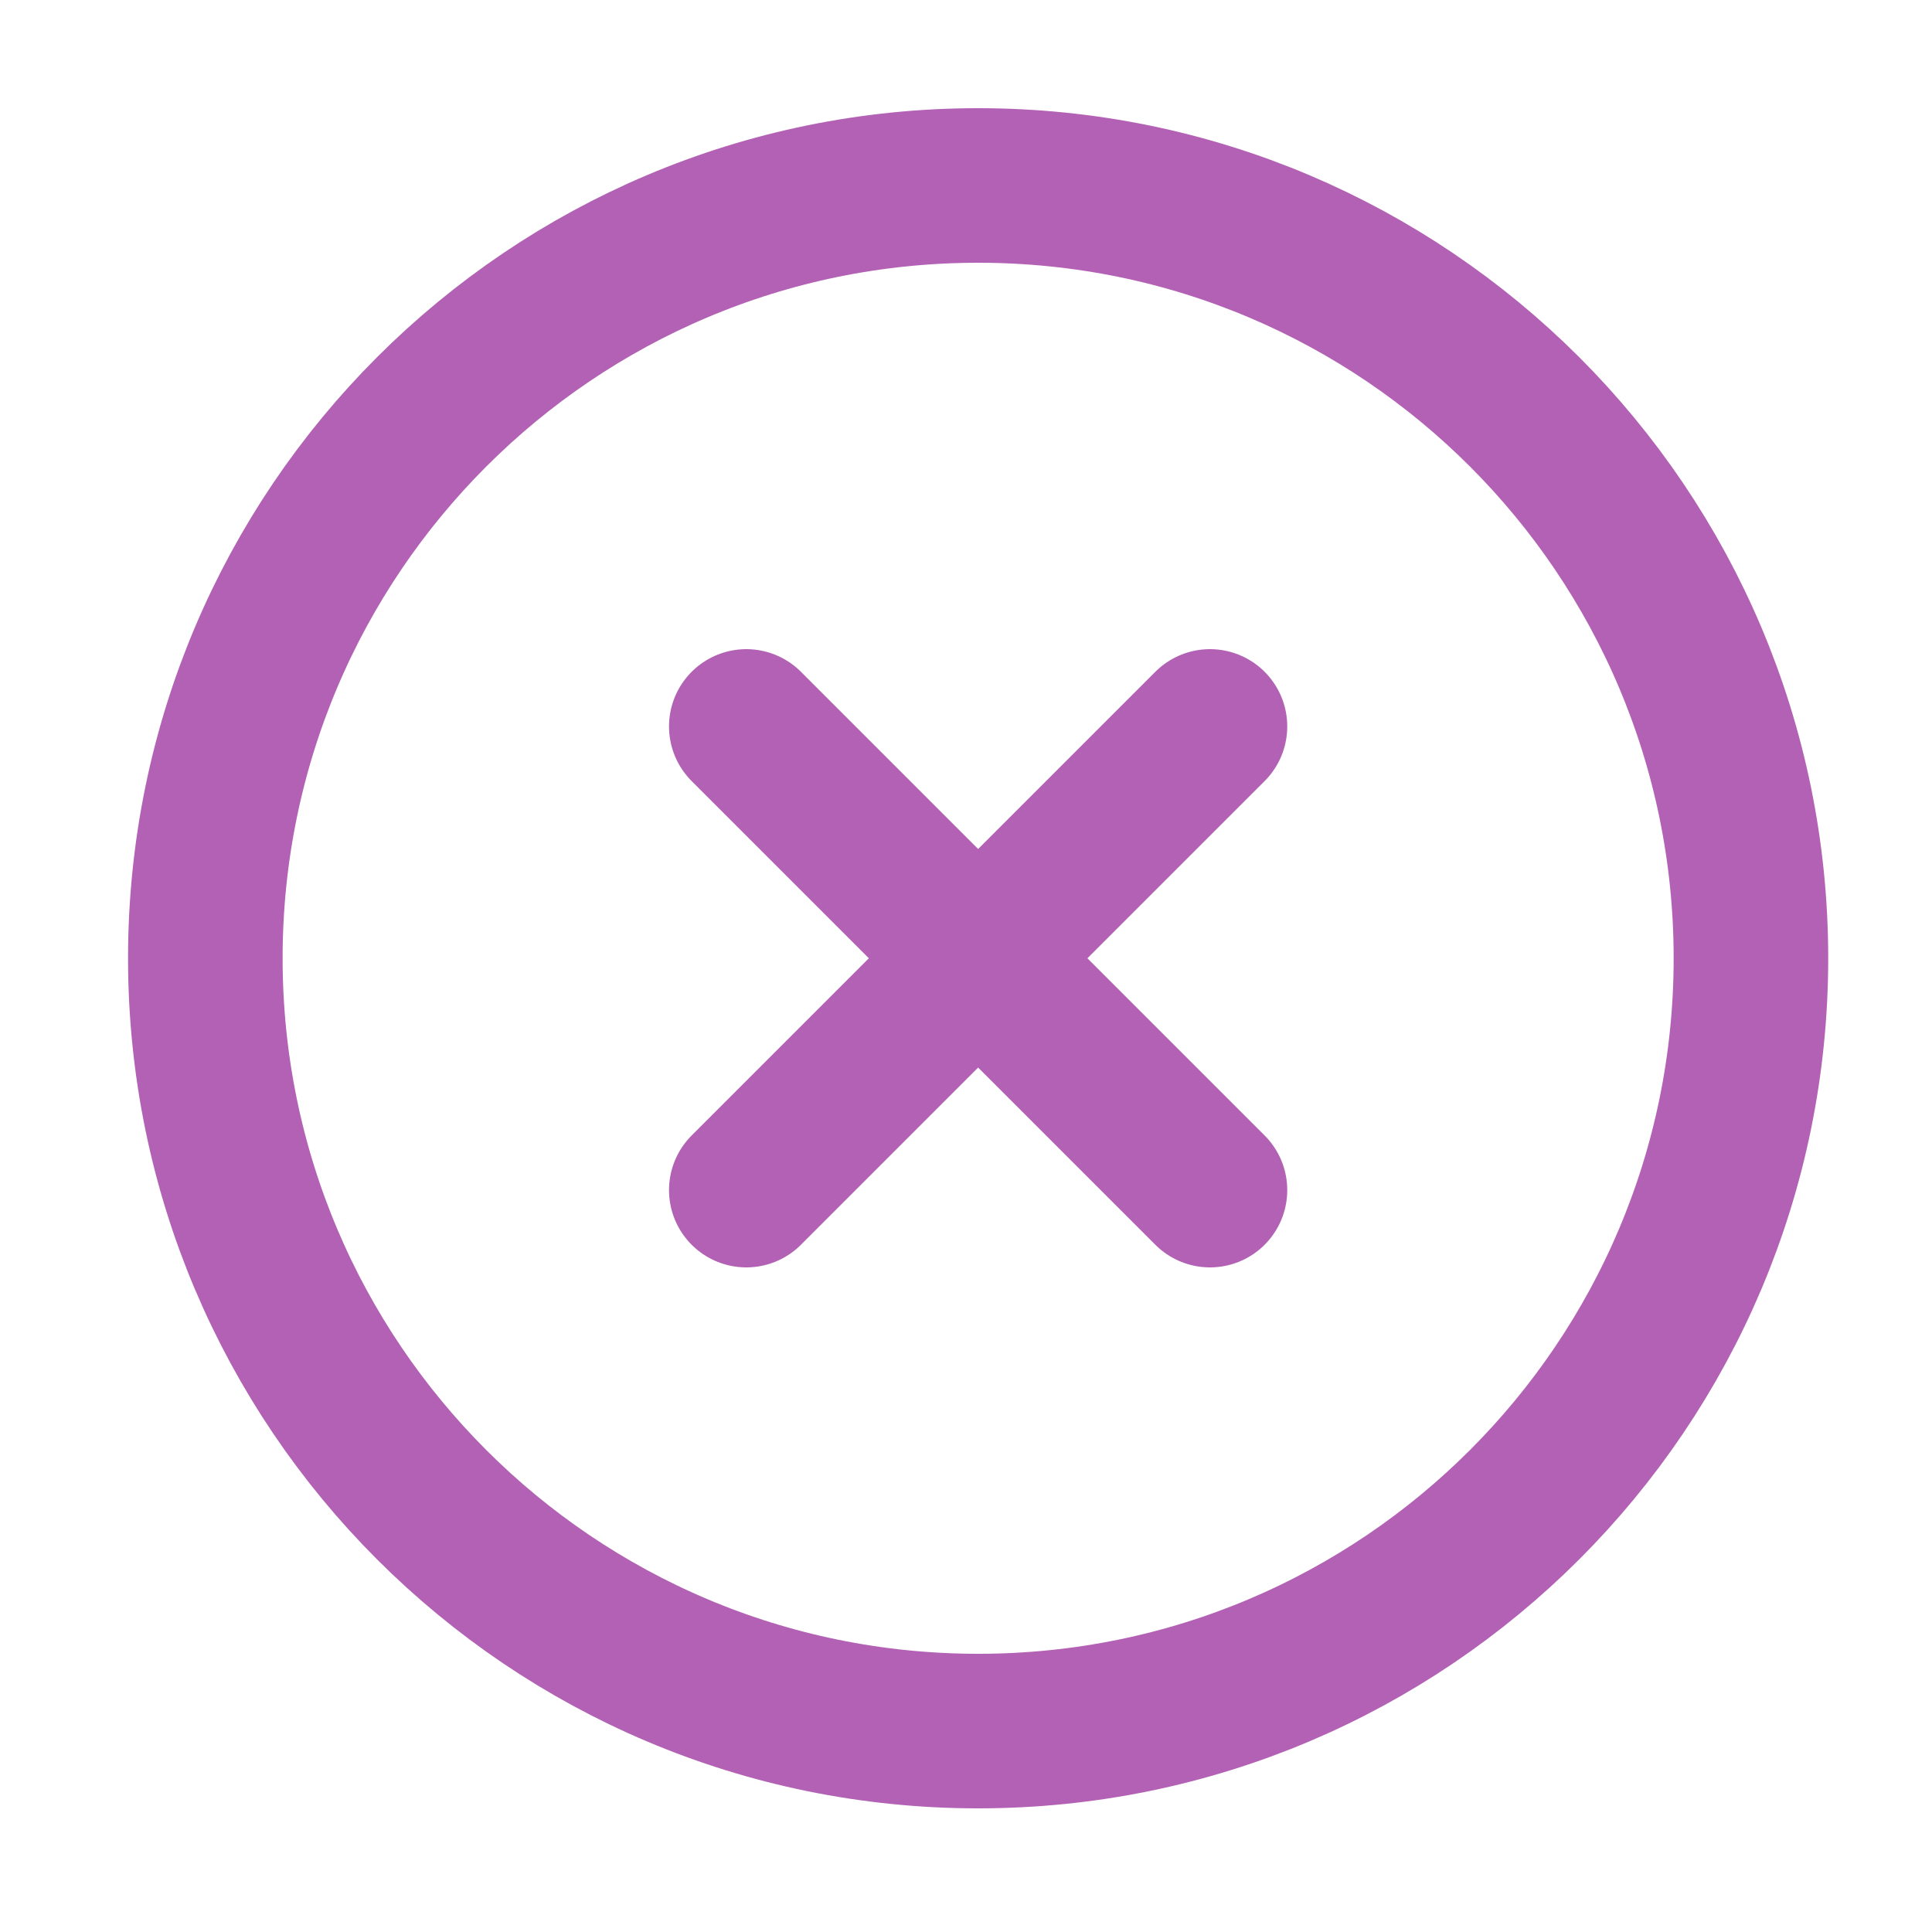
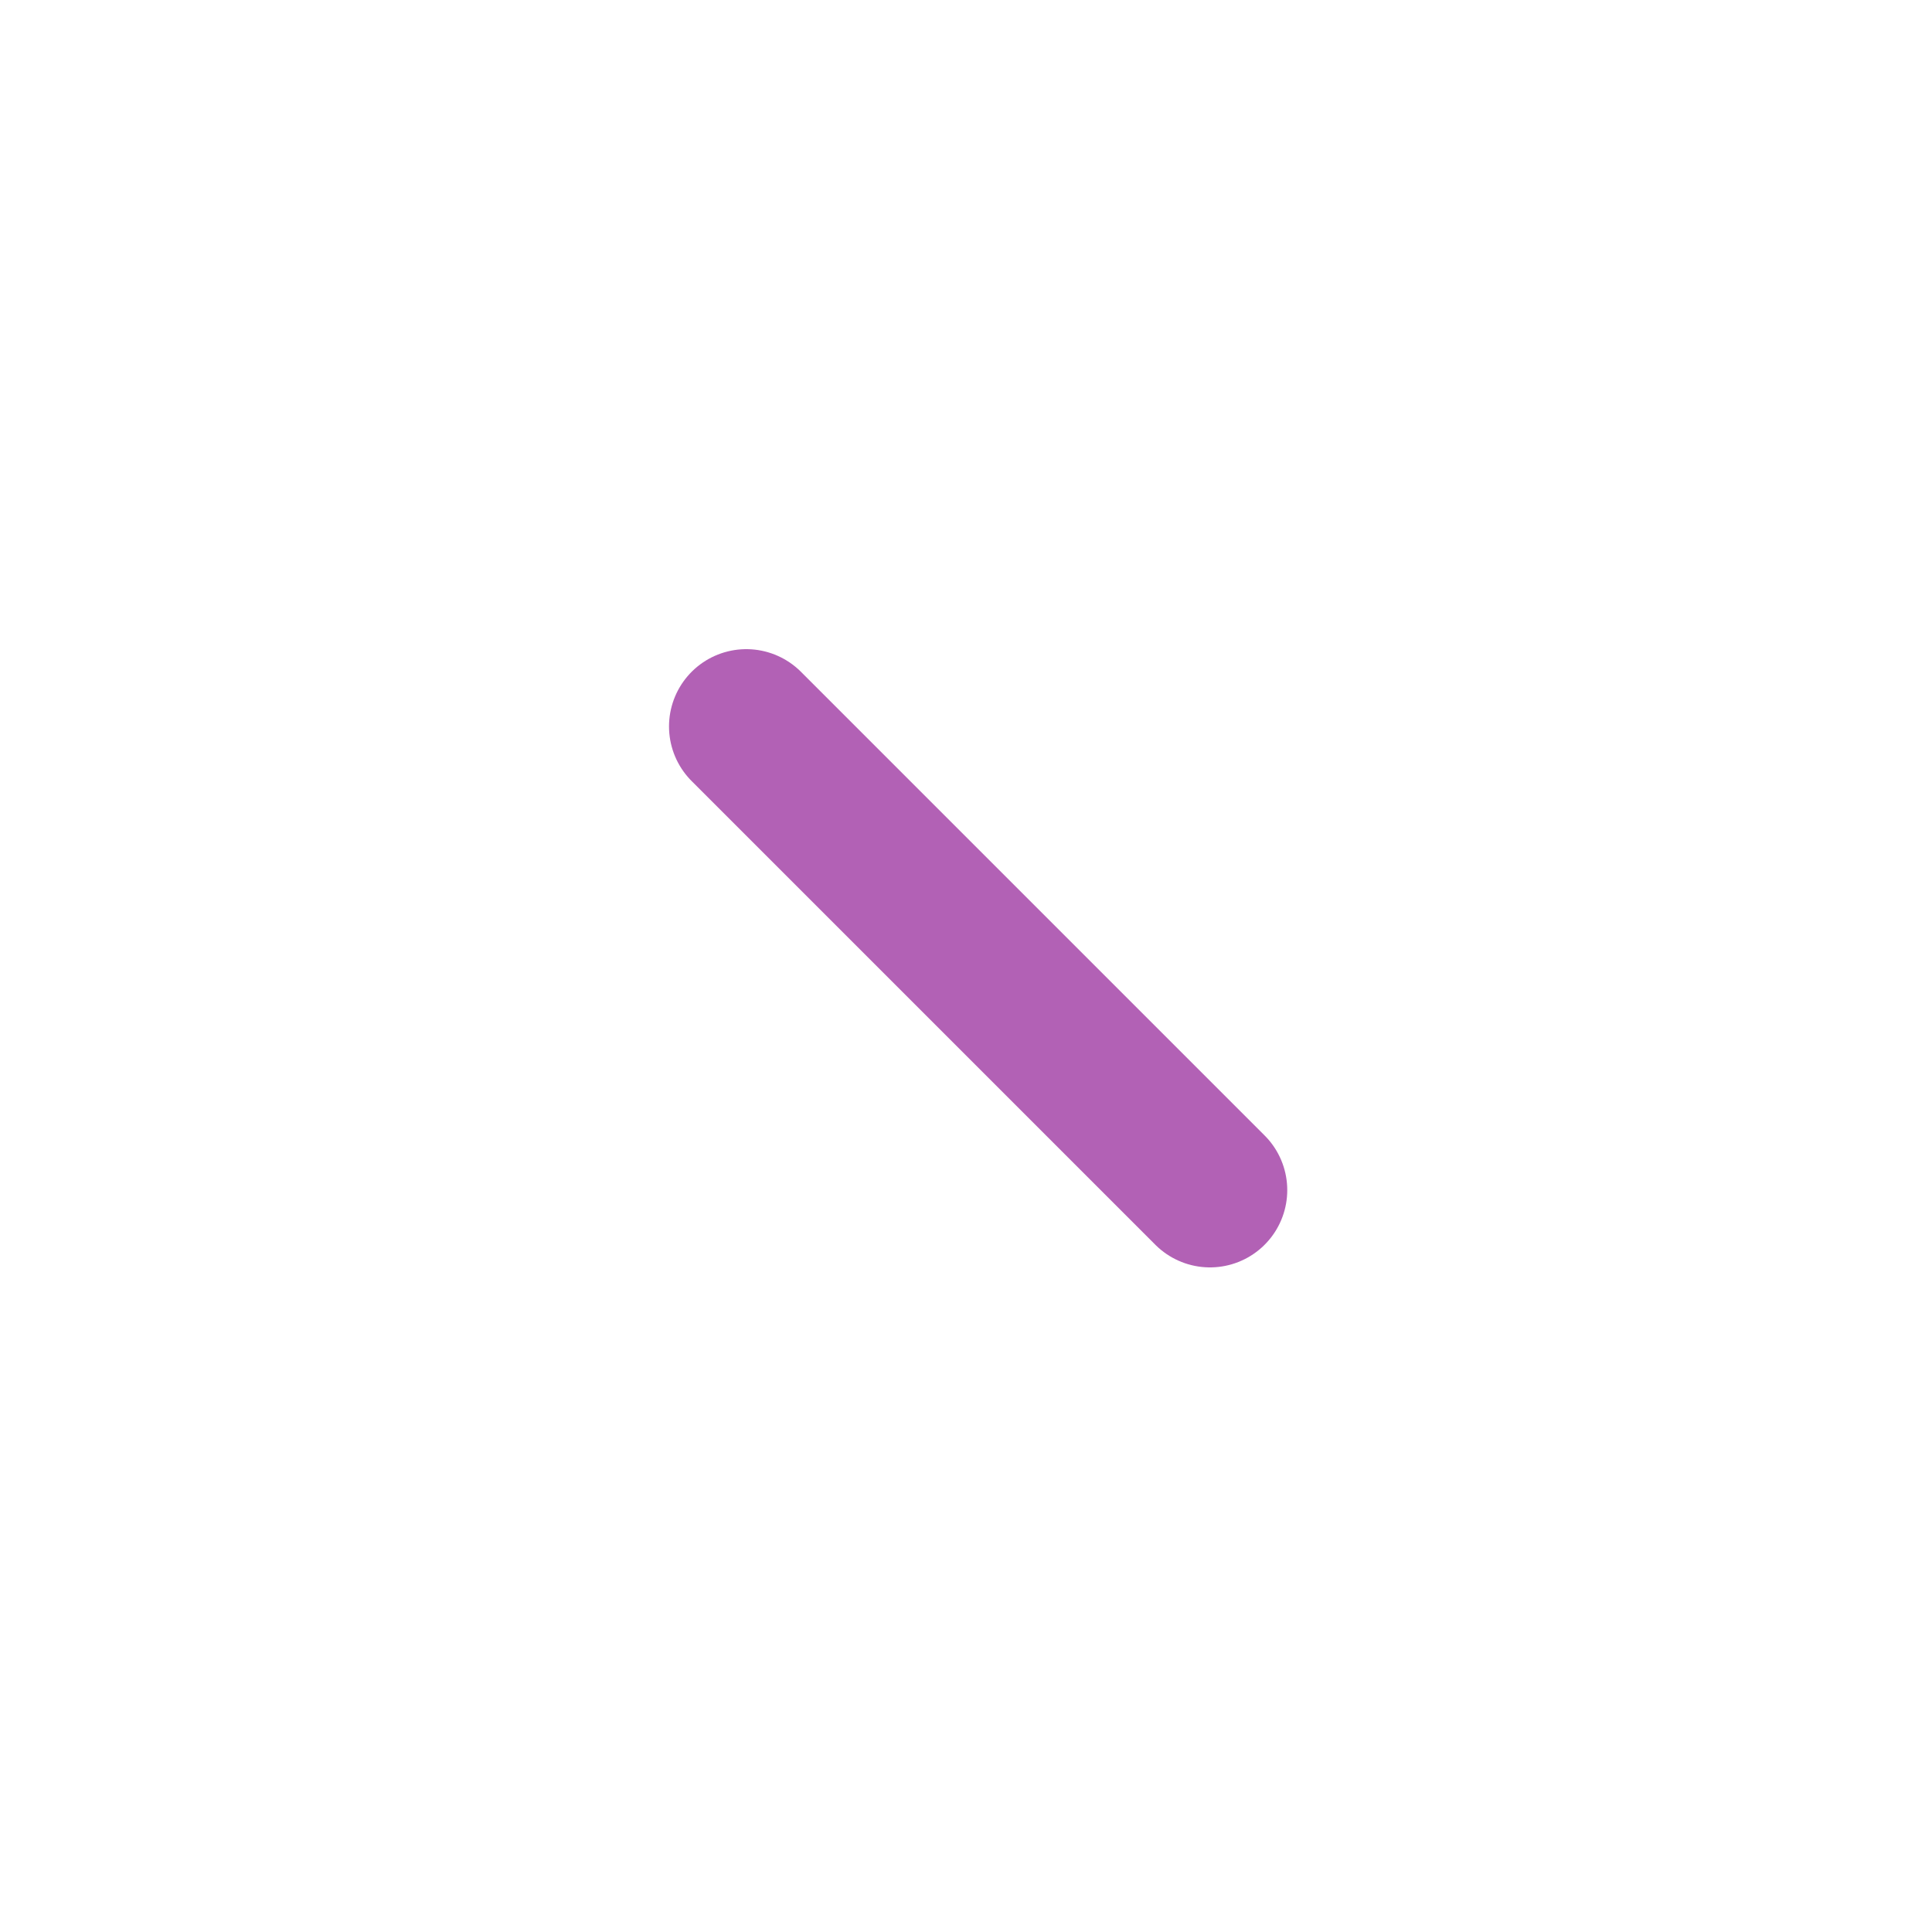
<svg xmlns="http://www.w3.org/2000/svg" width="25" height="25" viewBox="0 0 25 25" fill="none">
-   <path d="M12.657 22.4C18.18 22.4 22.657 17.923 22.657 12.4C22.657 6.878 18.18 2.4 12.657 2.4C7.134 2.4 2.657 6.878 2.657 12.4C2.657 17.923 7.134 22.4 12.657 22.4Z" stroke="#B261B5" stroke-width="2" stroke-linecap="round" stroke-linejoin="round" />
-   <path d="M15.657 9.4L9.657 15.4" stroke="#B261B5" stroke-width="2" stroke-linecap="round" stroke-linejoin="round" />
  <path d="M9.657 9.4L15.657 15.4" stroke="#B261B5" stroke-width="2" stroke-linecap="round" stroke-linejoin="round" />
</svg>